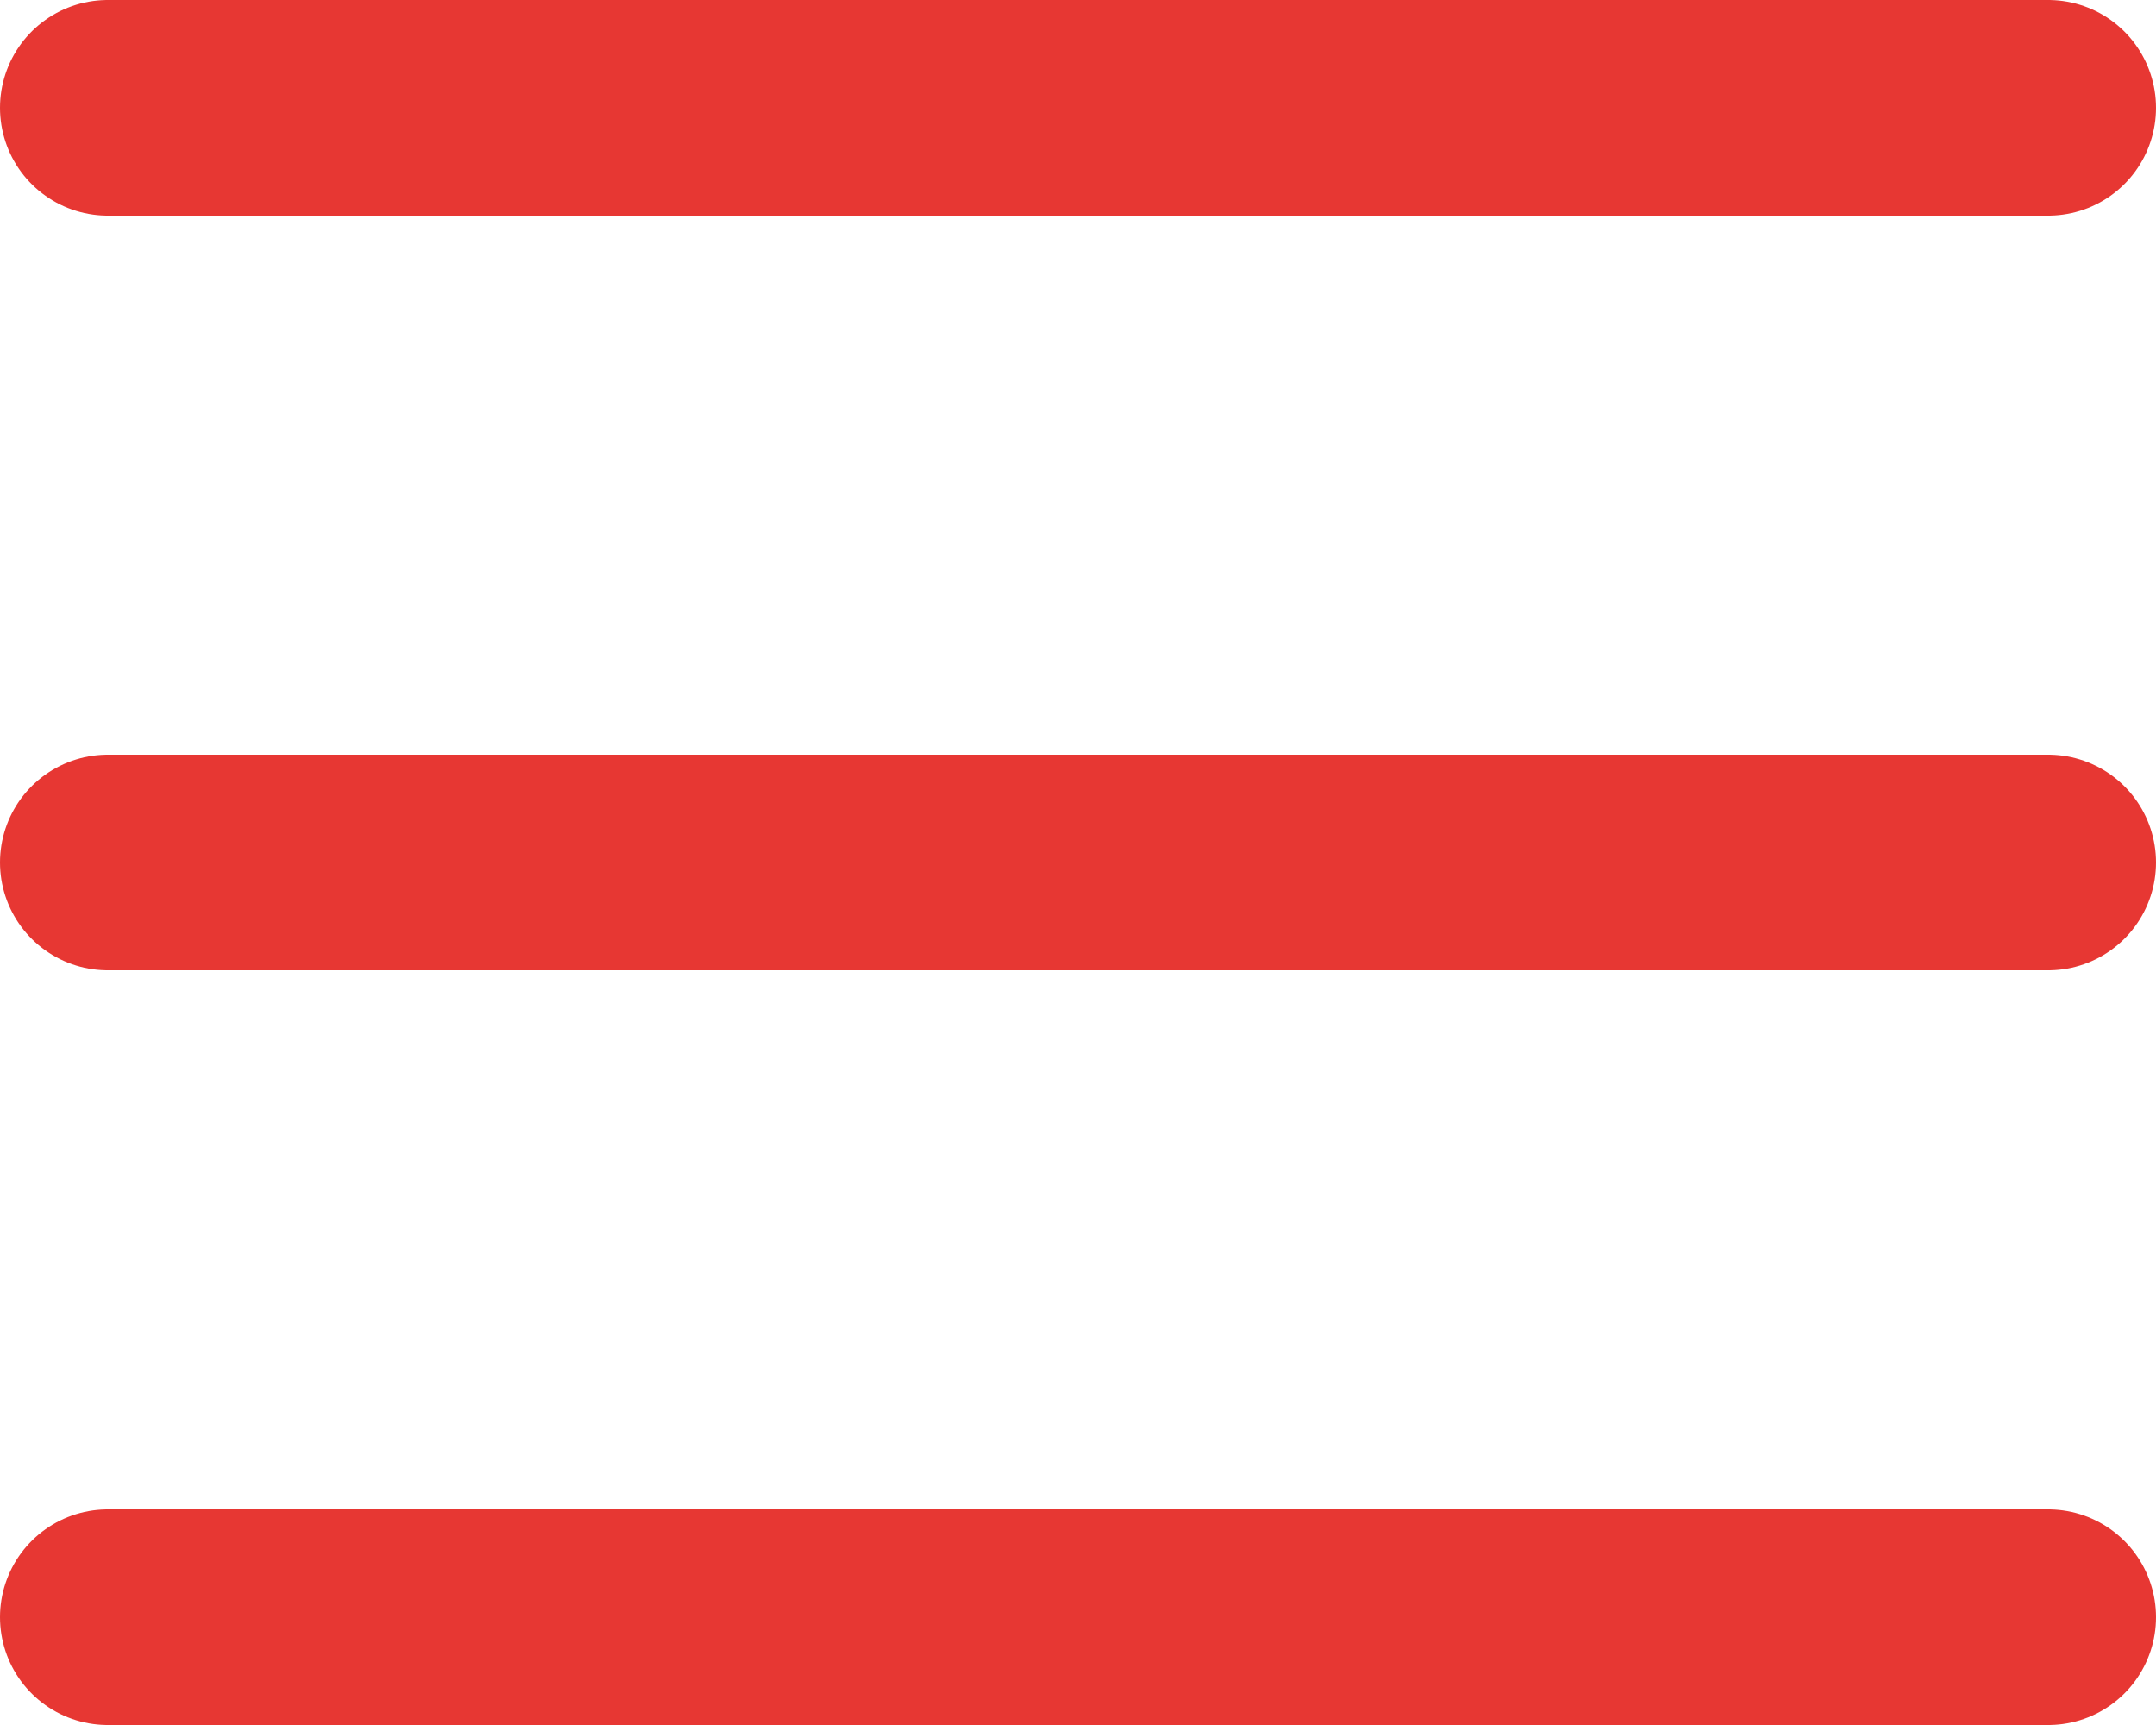
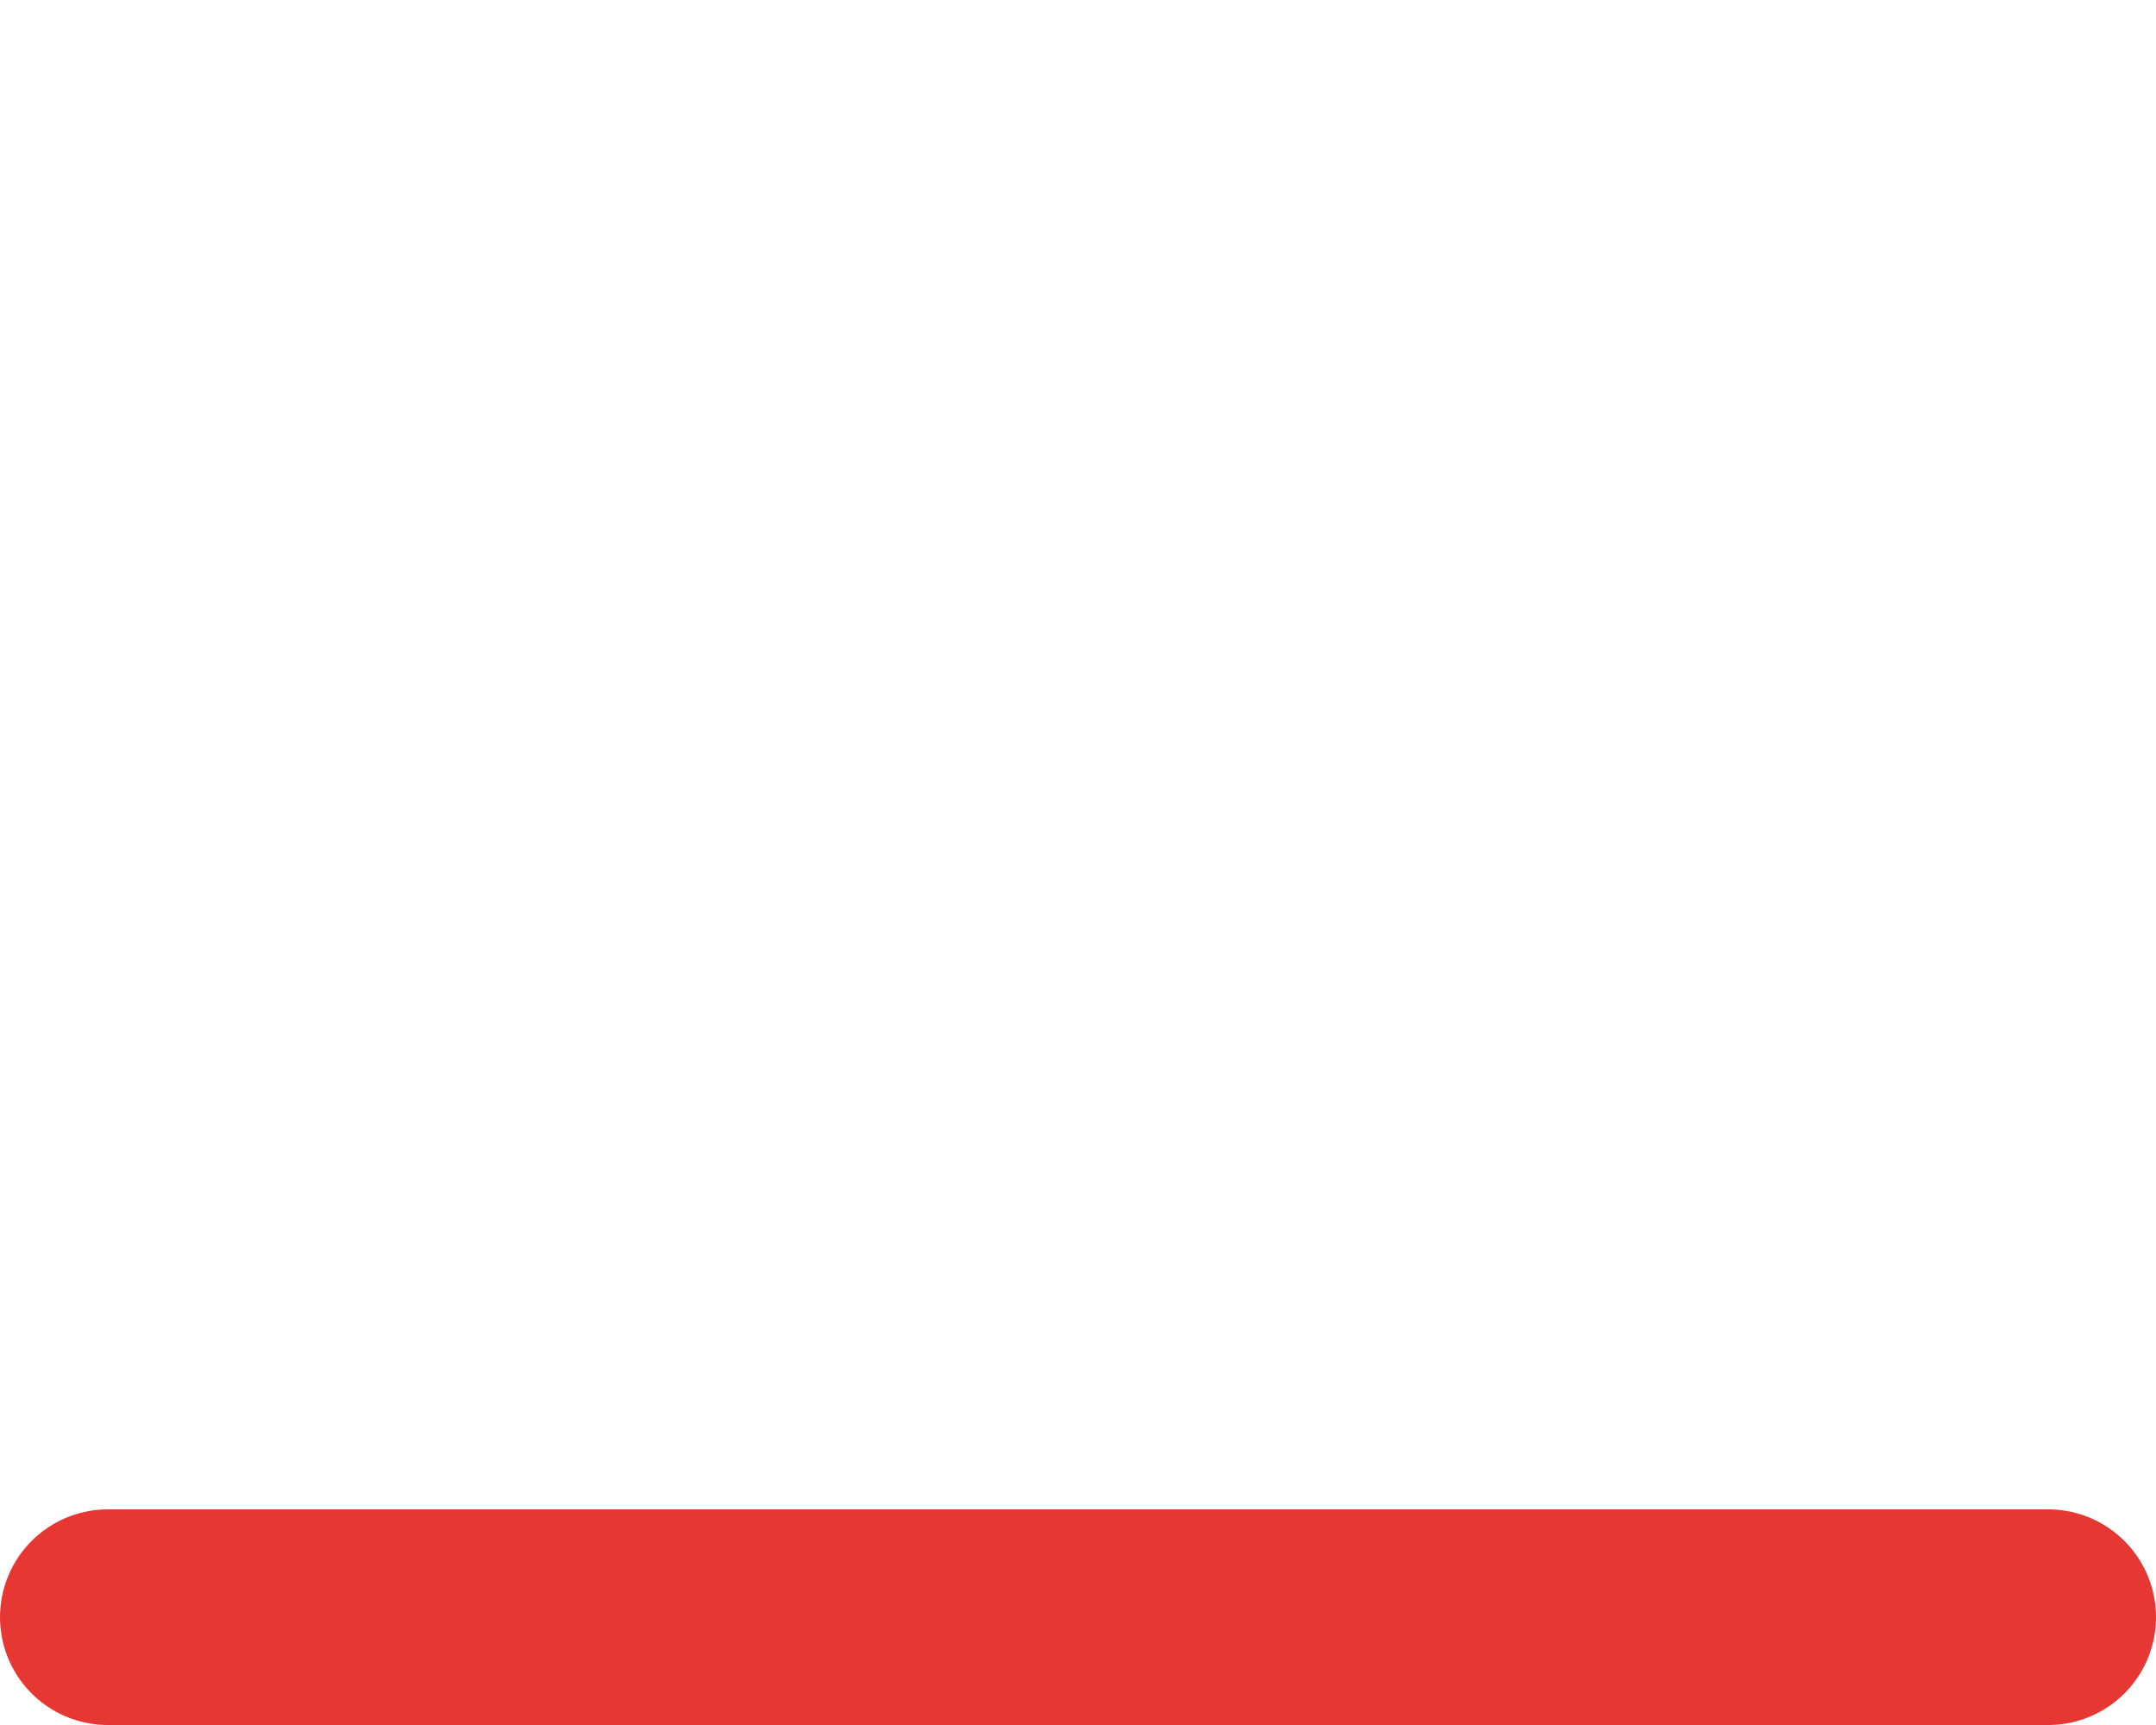
<svg xmlns="http://www.w3.org/2000/svg" width="20" height="16" viewBox="0 0 20 16" fill="none">
  <g clip-path="url(#clip0_186_4348)">
-     <path d="M1 8H19" stroke="#E73733" stroke-width="2" stroke-linecap="round" stroke-linejoin="round" />
-     <path d="M1 1H19" stroke="#E73733" stroke-width="2" stroke-linecap="round" stroke-linejoin="round" />
    <path d="M1 15H19" stroke="#E73733" stroke-width="2" stroke-linecap="round" stroke-linejoin="round" />
  </g>
  <defs>
    <clipPath id="clip0_186_4348">
      <rect width="20" height="16" fill="white" />
    </clipPath>
  </defs>
</svg>